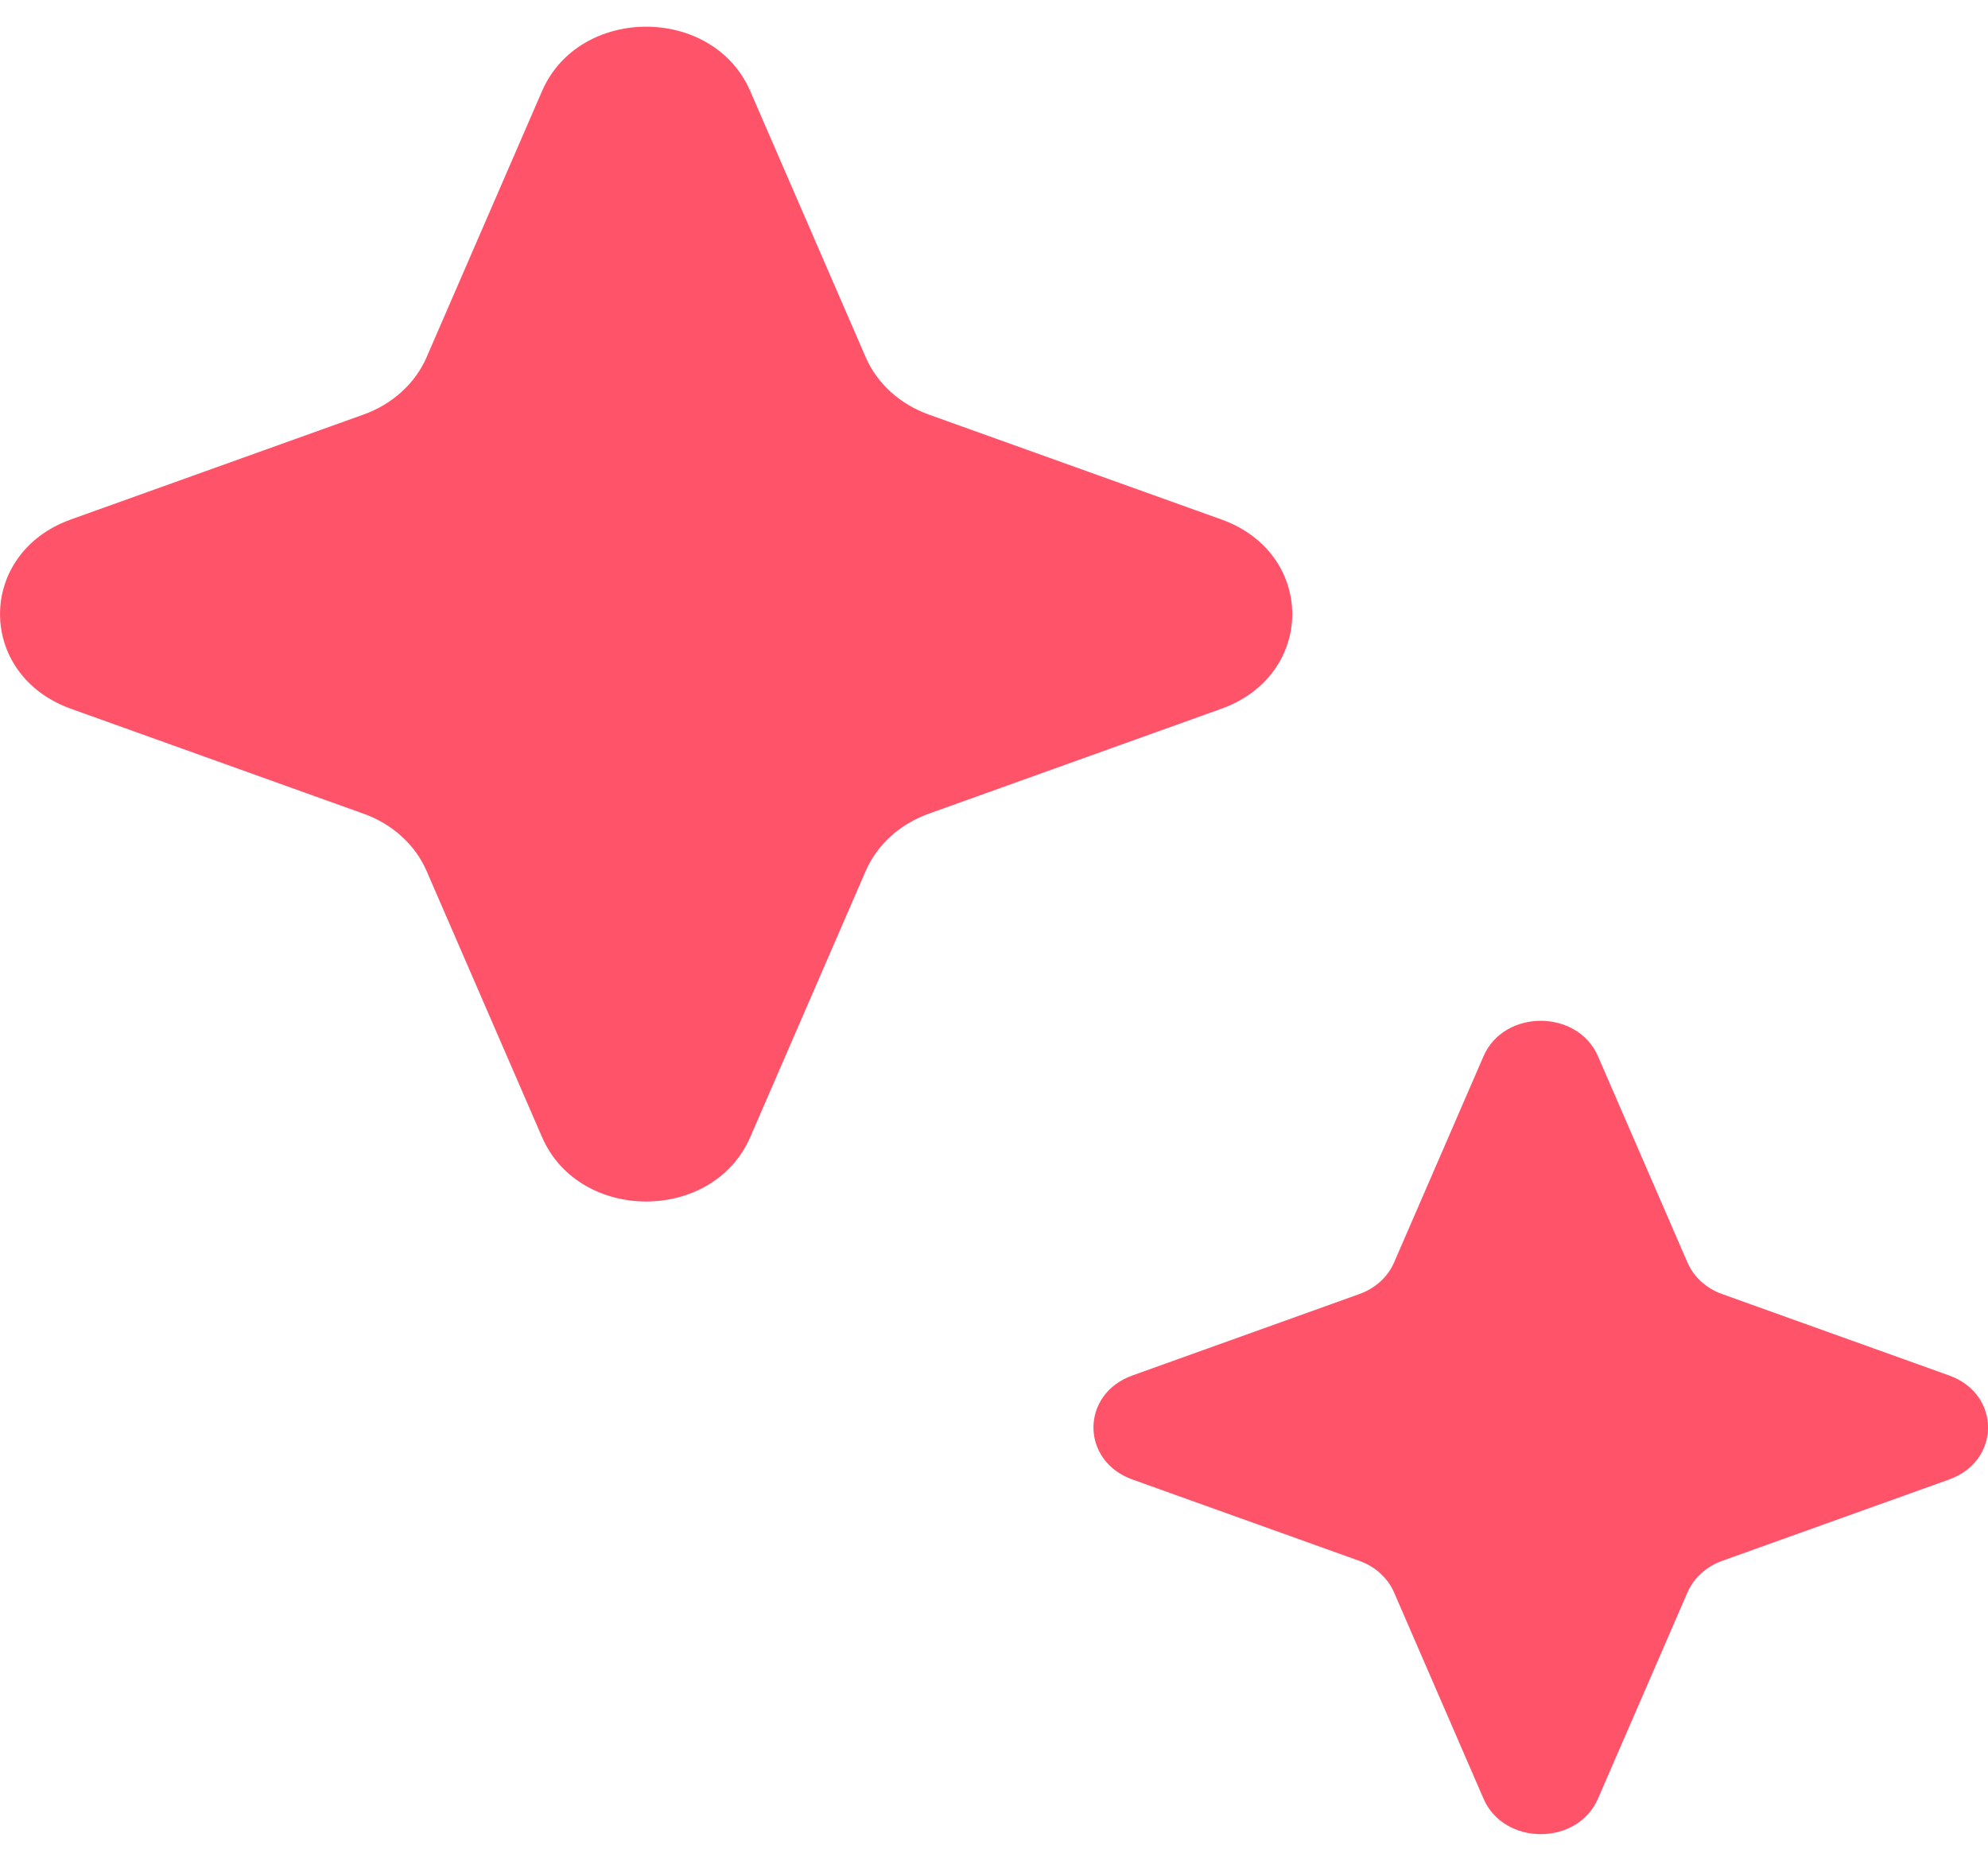
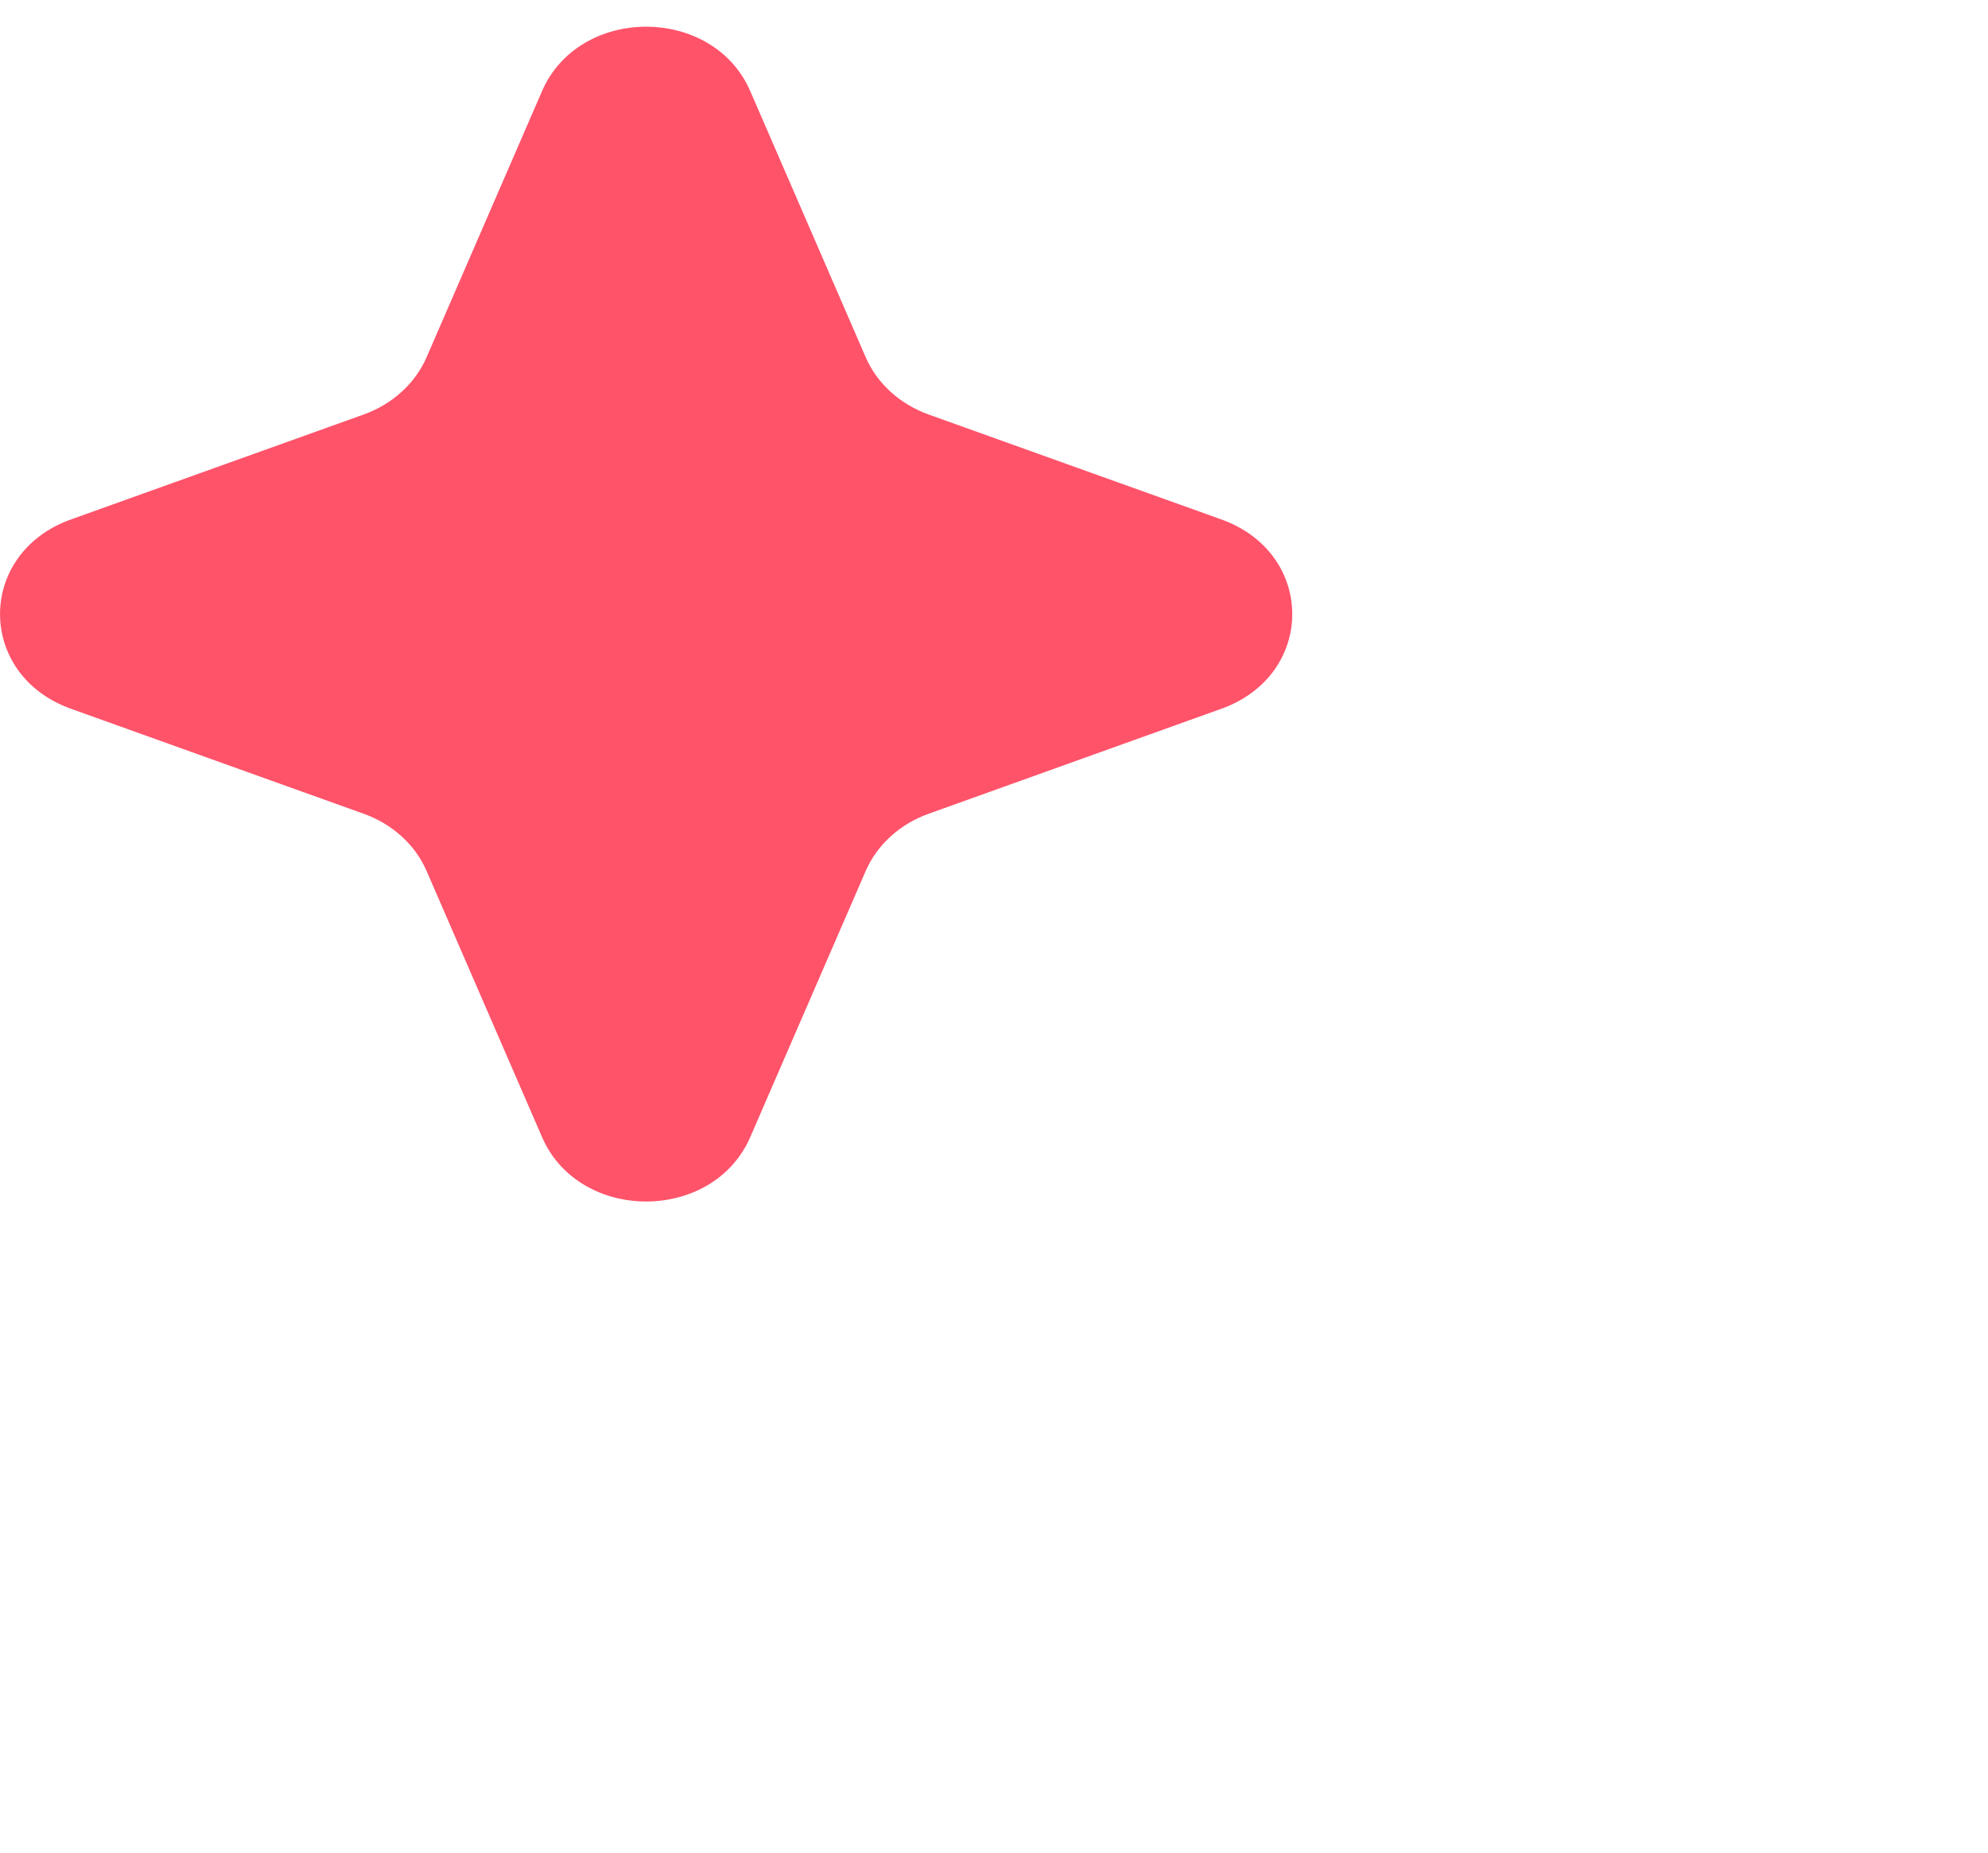
<svg xmlns="http://www.w3.org/2000/svg" width="44" height="41" viewBox="0 0 44 41" fill="none">
  <path d="M11.997 2.016C12.822 0.116 15.78 0.116 16.605 2.016L19.16 7.905C19.412 8.486 19.917 8.945 20.555 9.174L27.033 11.496C29.124 12.246 29.124 14.935 27.033 15.685L20.555 18.008C19.917 18.236 19.412 18.696 19.16 19.276L16.605 25.165C15.78 27.065 12.822 27.065 11.997 25.165L9.442 19.276C9.191 18.696 8.685 18.236 8.047 18.008L1.569 15.685C-0.522 14.935 -0.522 12.246 1.569 11.496L8.047 9.174C8.685 8.945 9.191 8.485 9.442 7.905L11.997 2.016Z" fill="#FF536A" />
-   <path d="M32.835 23.374C33.288 22.33 34.914 22.33 35.367 23.374L37.349 27.941C37.487 28.26 37.765 28.513 38.115 28.638L43.14 30.44C44.288 30.852 44.288 32.33 43.14 32.742L38.115 34.543C37.765 34.669 37.487 34.921 37.349 35.24L35.367 39.807C34.914 40.852 33.288 40.852 32.835 39.807L30.854 35.24C30.715 34.921 30.438 34.669 30.087 34.543L25.063 32.742C23.914 32.33 23.914 30.852 25.063 30.44L30.087 28.638C30.438 28.513 30.715 28.26 30.854 27.941L32.835 23.374Z" fill="#FF536A" />
</svg>